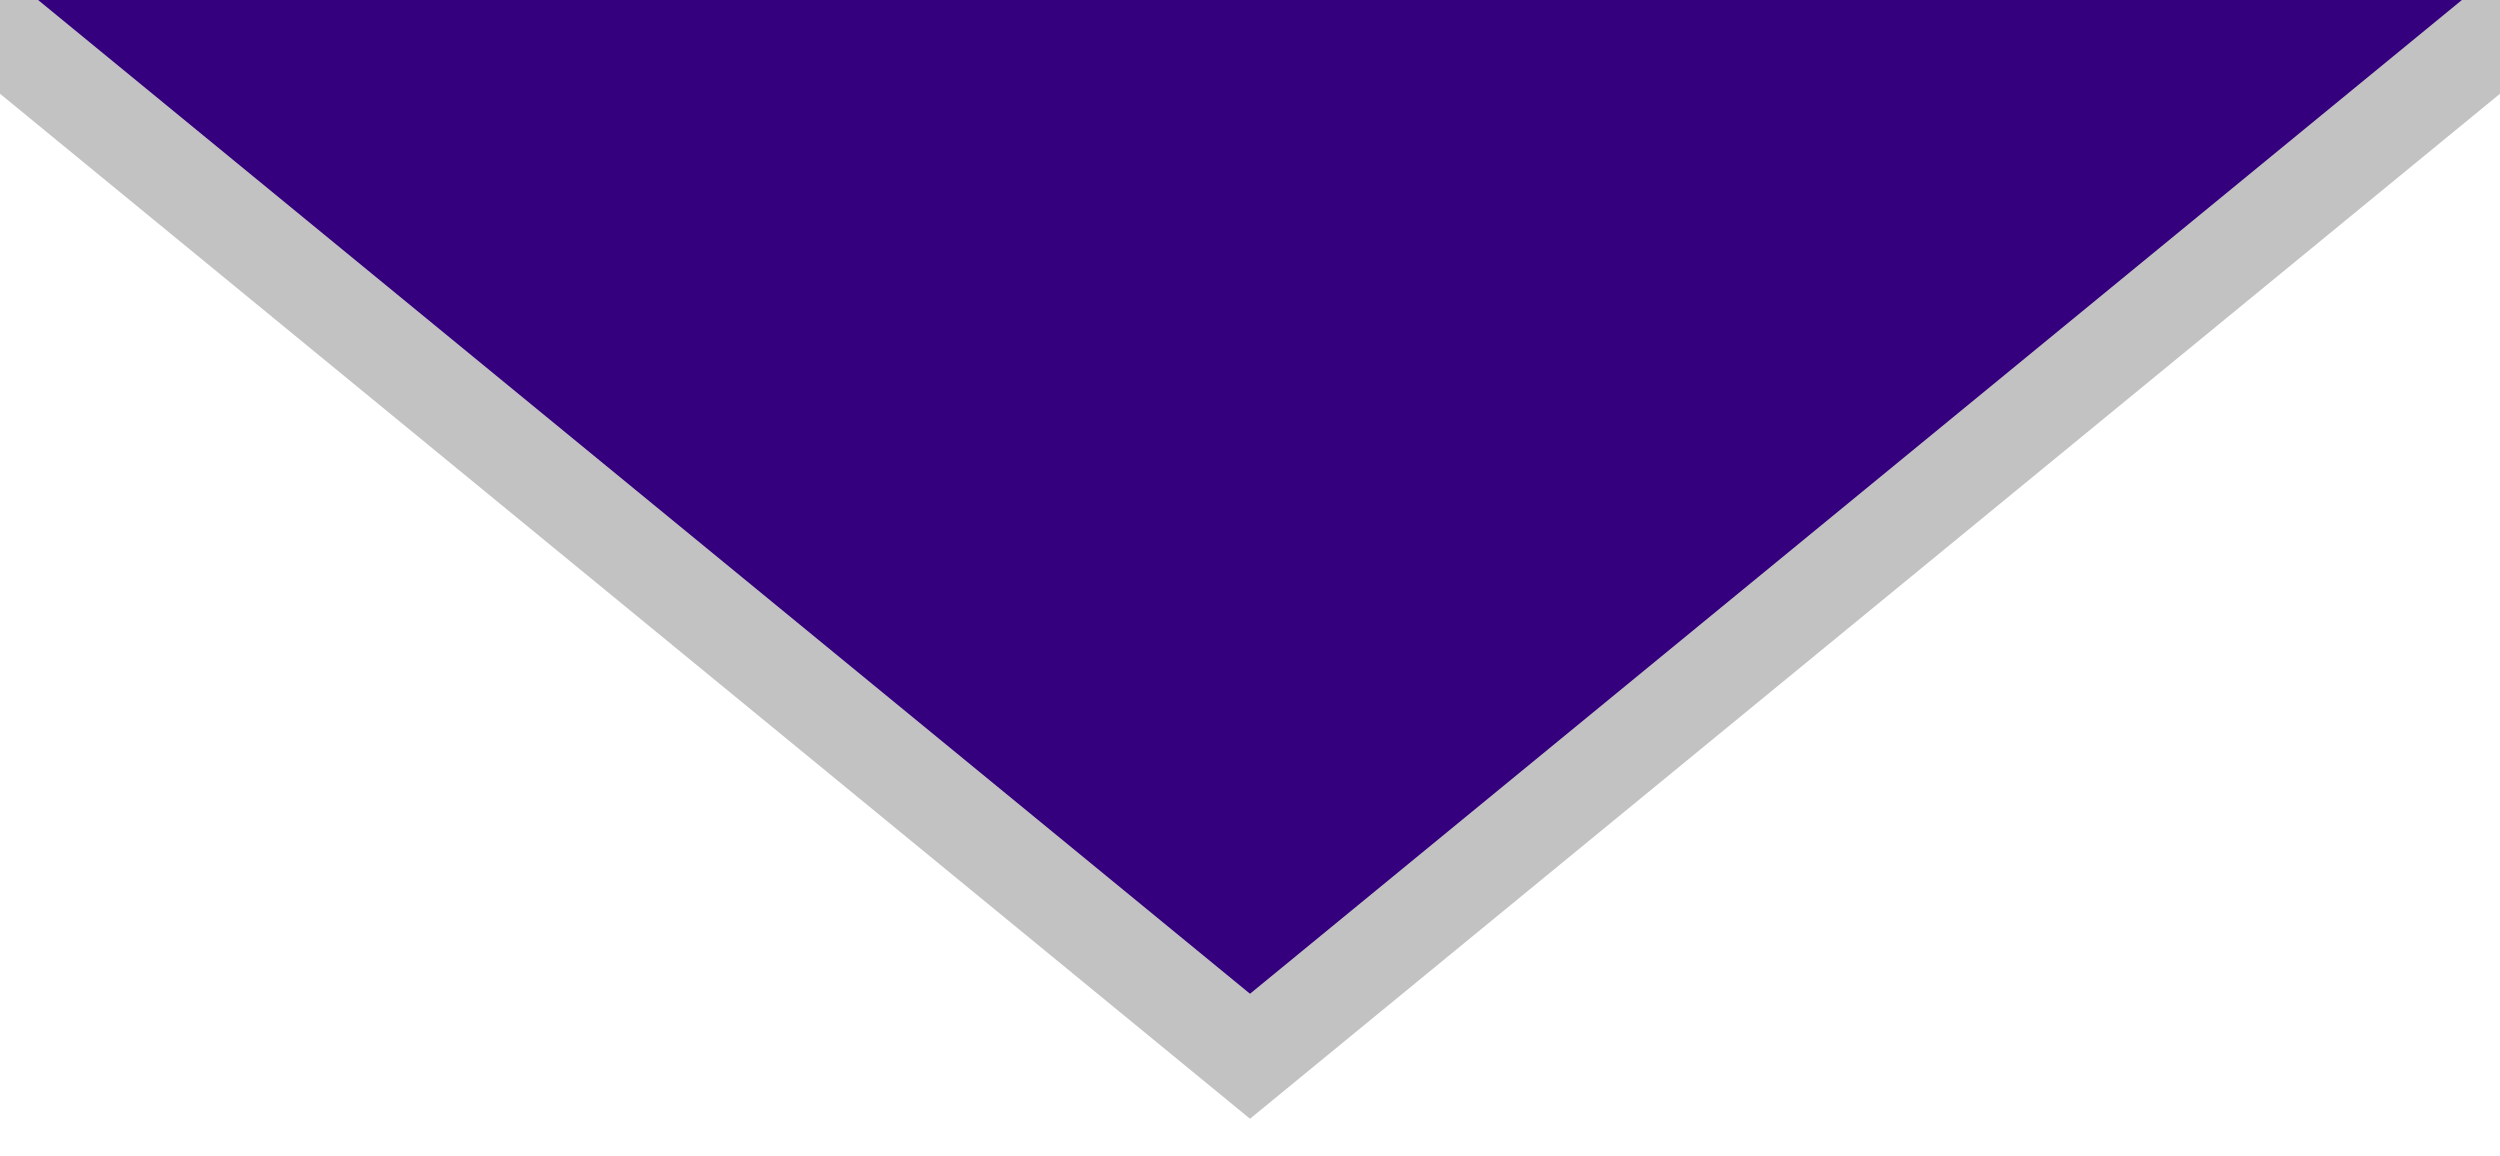
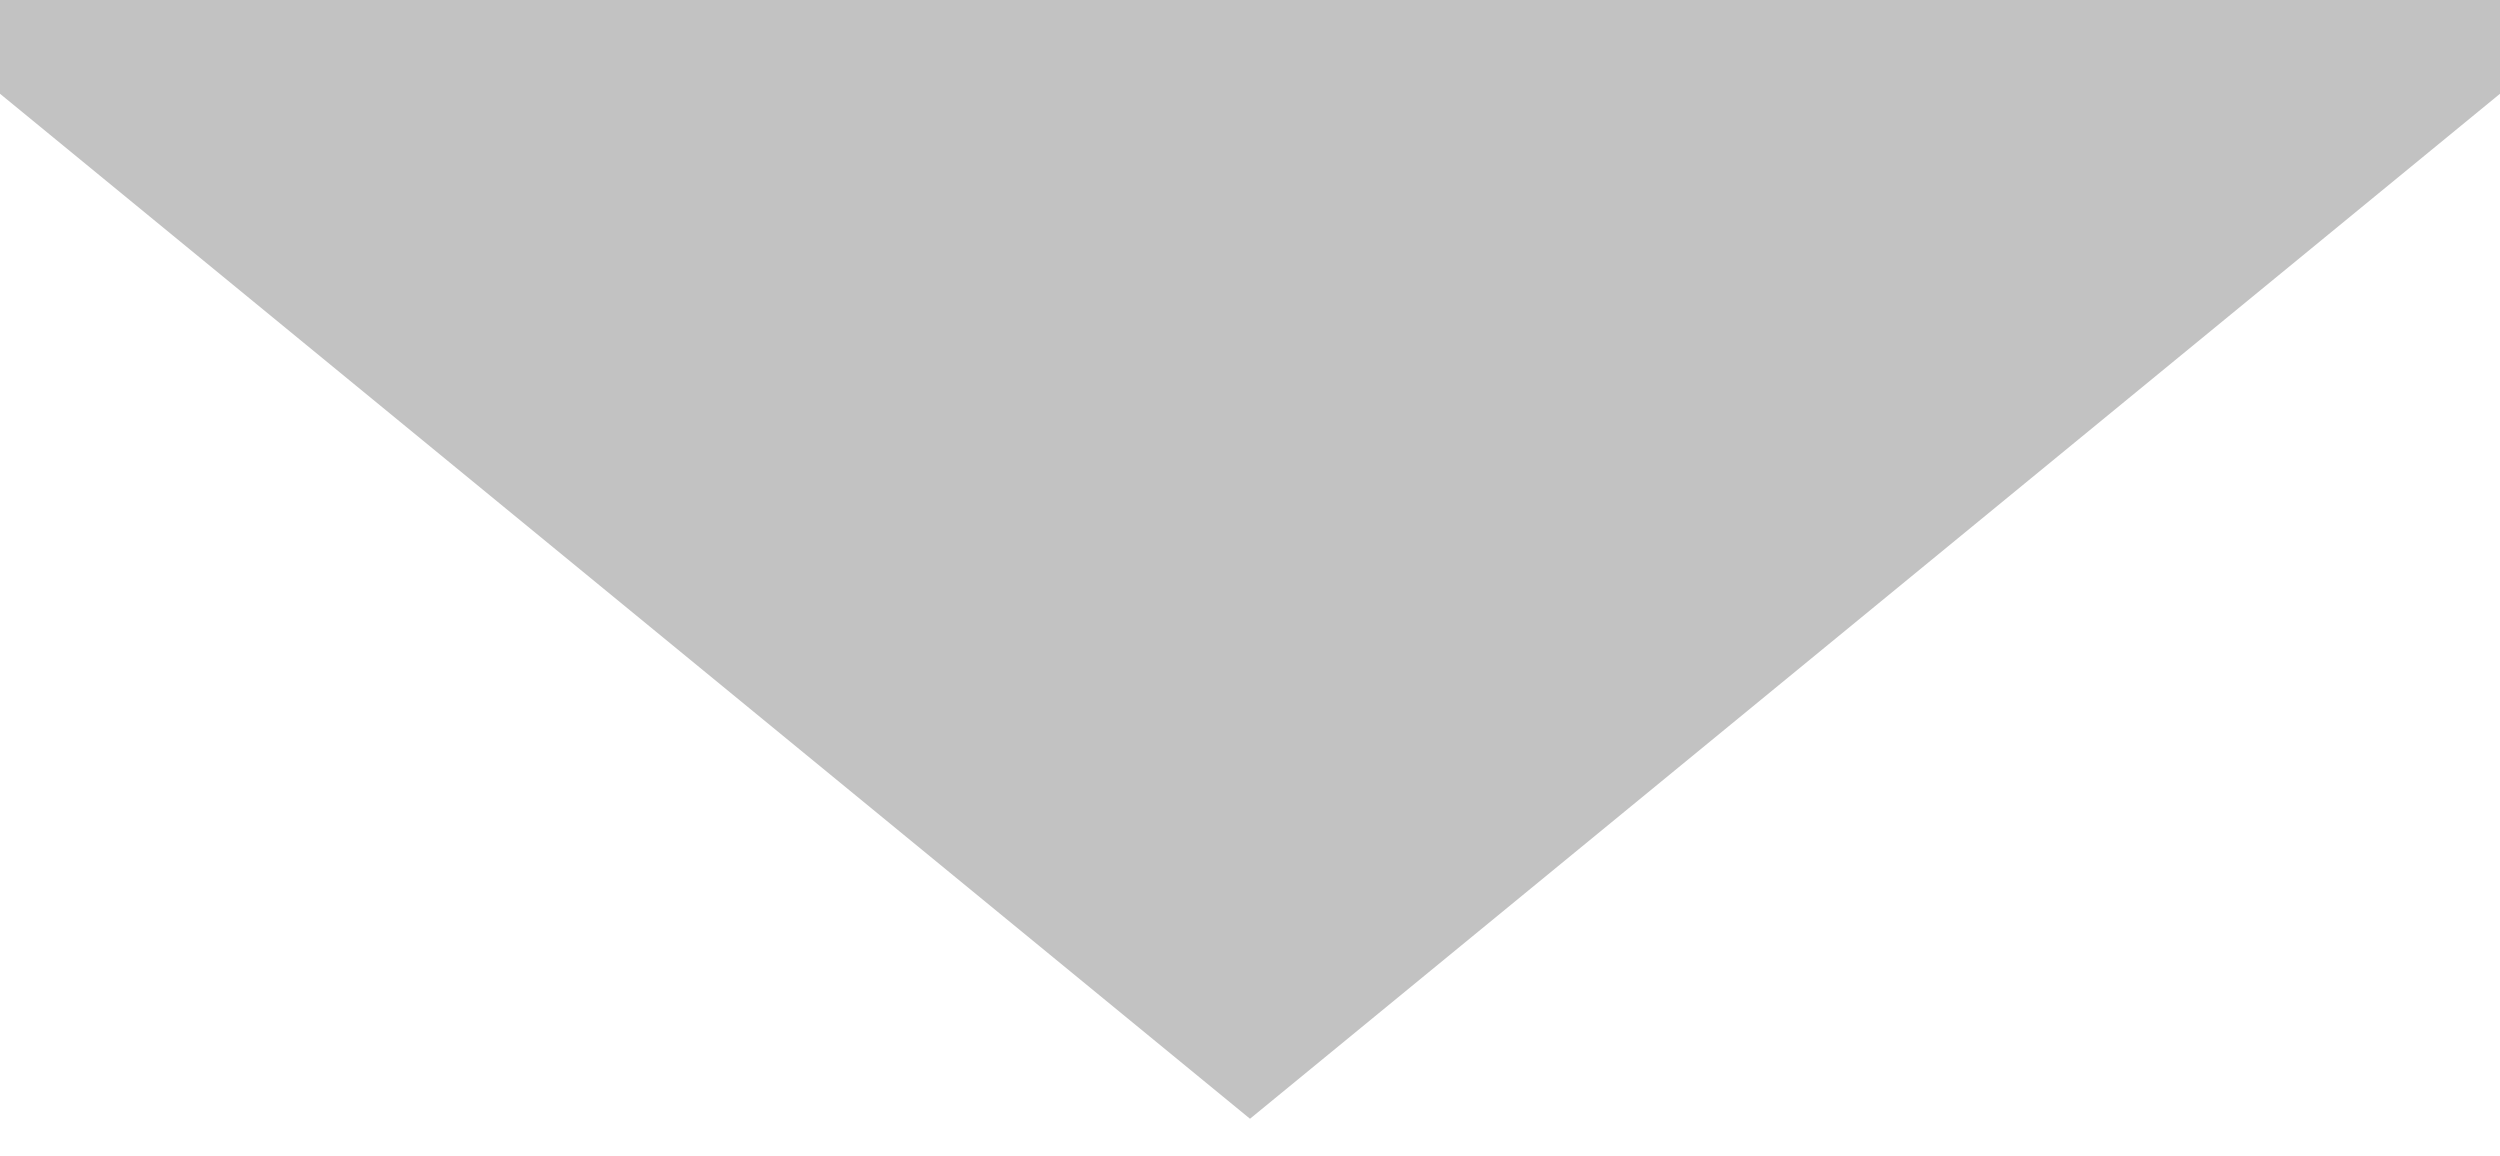
<svg xmlns="http://www.w3.org/2000/svg" version="1.1" id="Capa_1" x="0px" y="0px" viewBox="0 0 80 37" enable-background="new 0 0 80 37" xml:space="preserve">
  <g>
    <polygon opacity="0.24" enable-background="new    " points="40,35.8 0,3 0,-1 80,-1 80,3  " />
-     <polygon fill="#34007E" points="40,31.8 0,-1 80,-1  " />
  </g>
</svg>